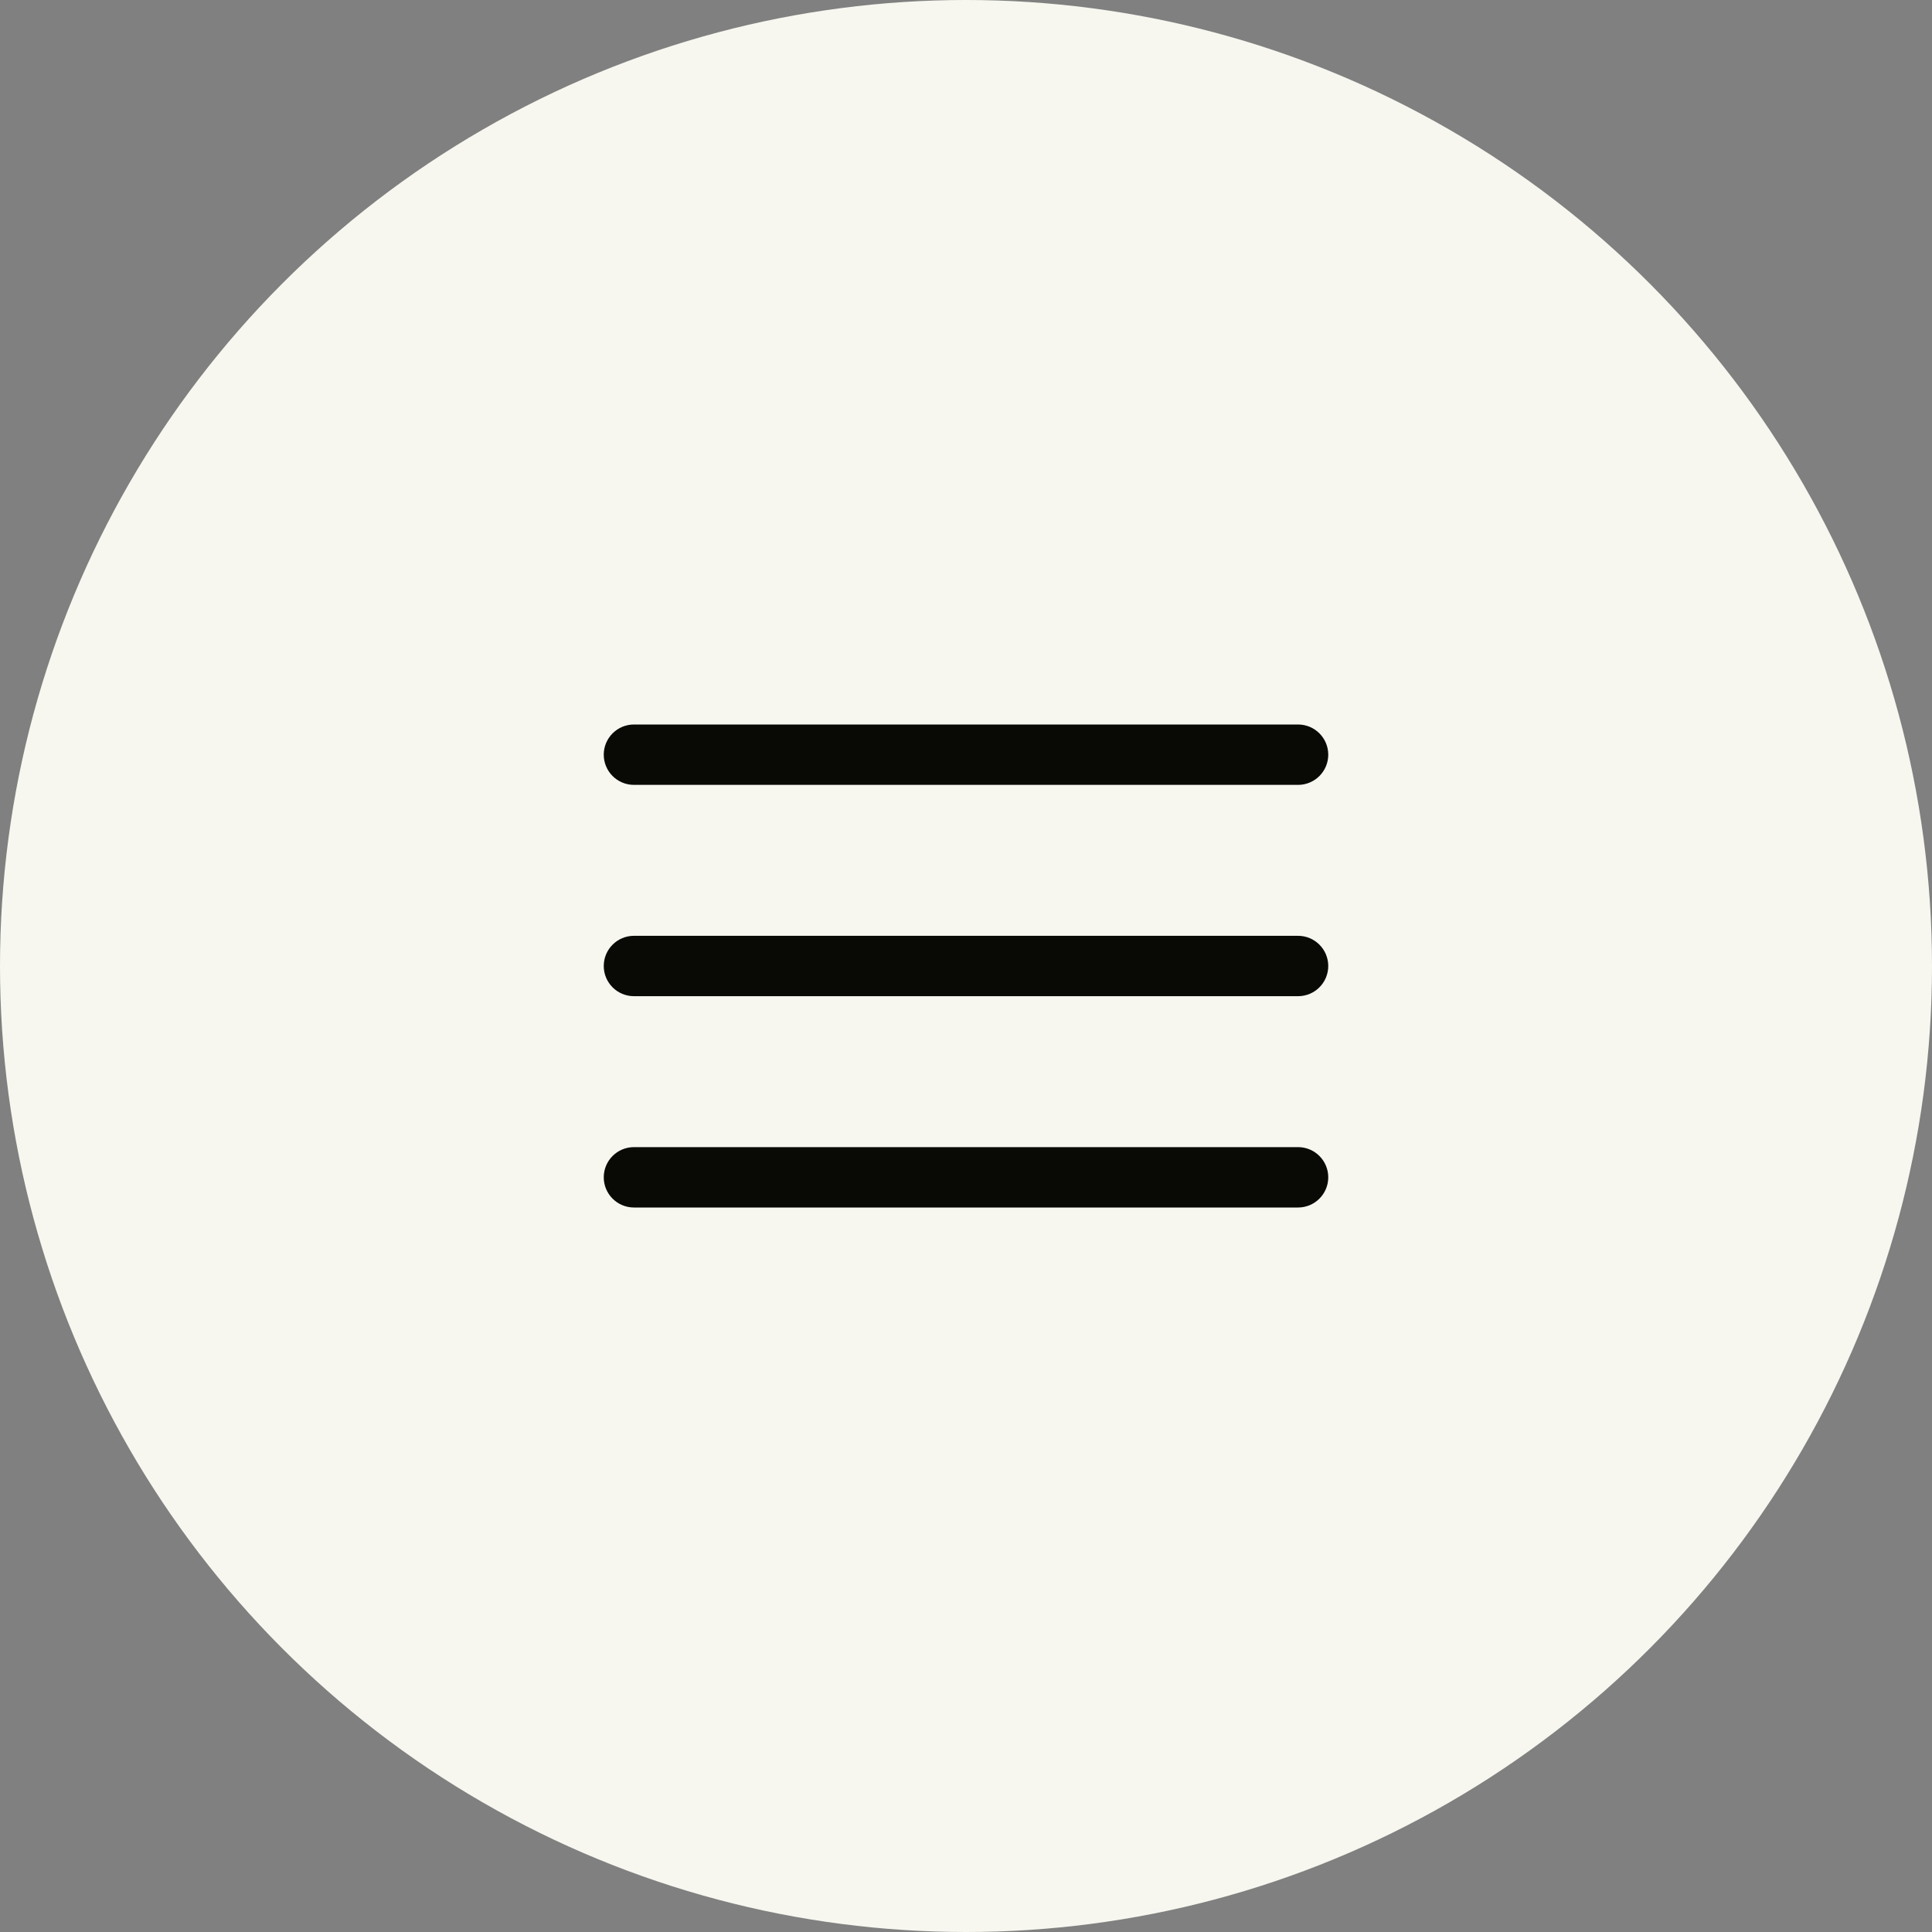
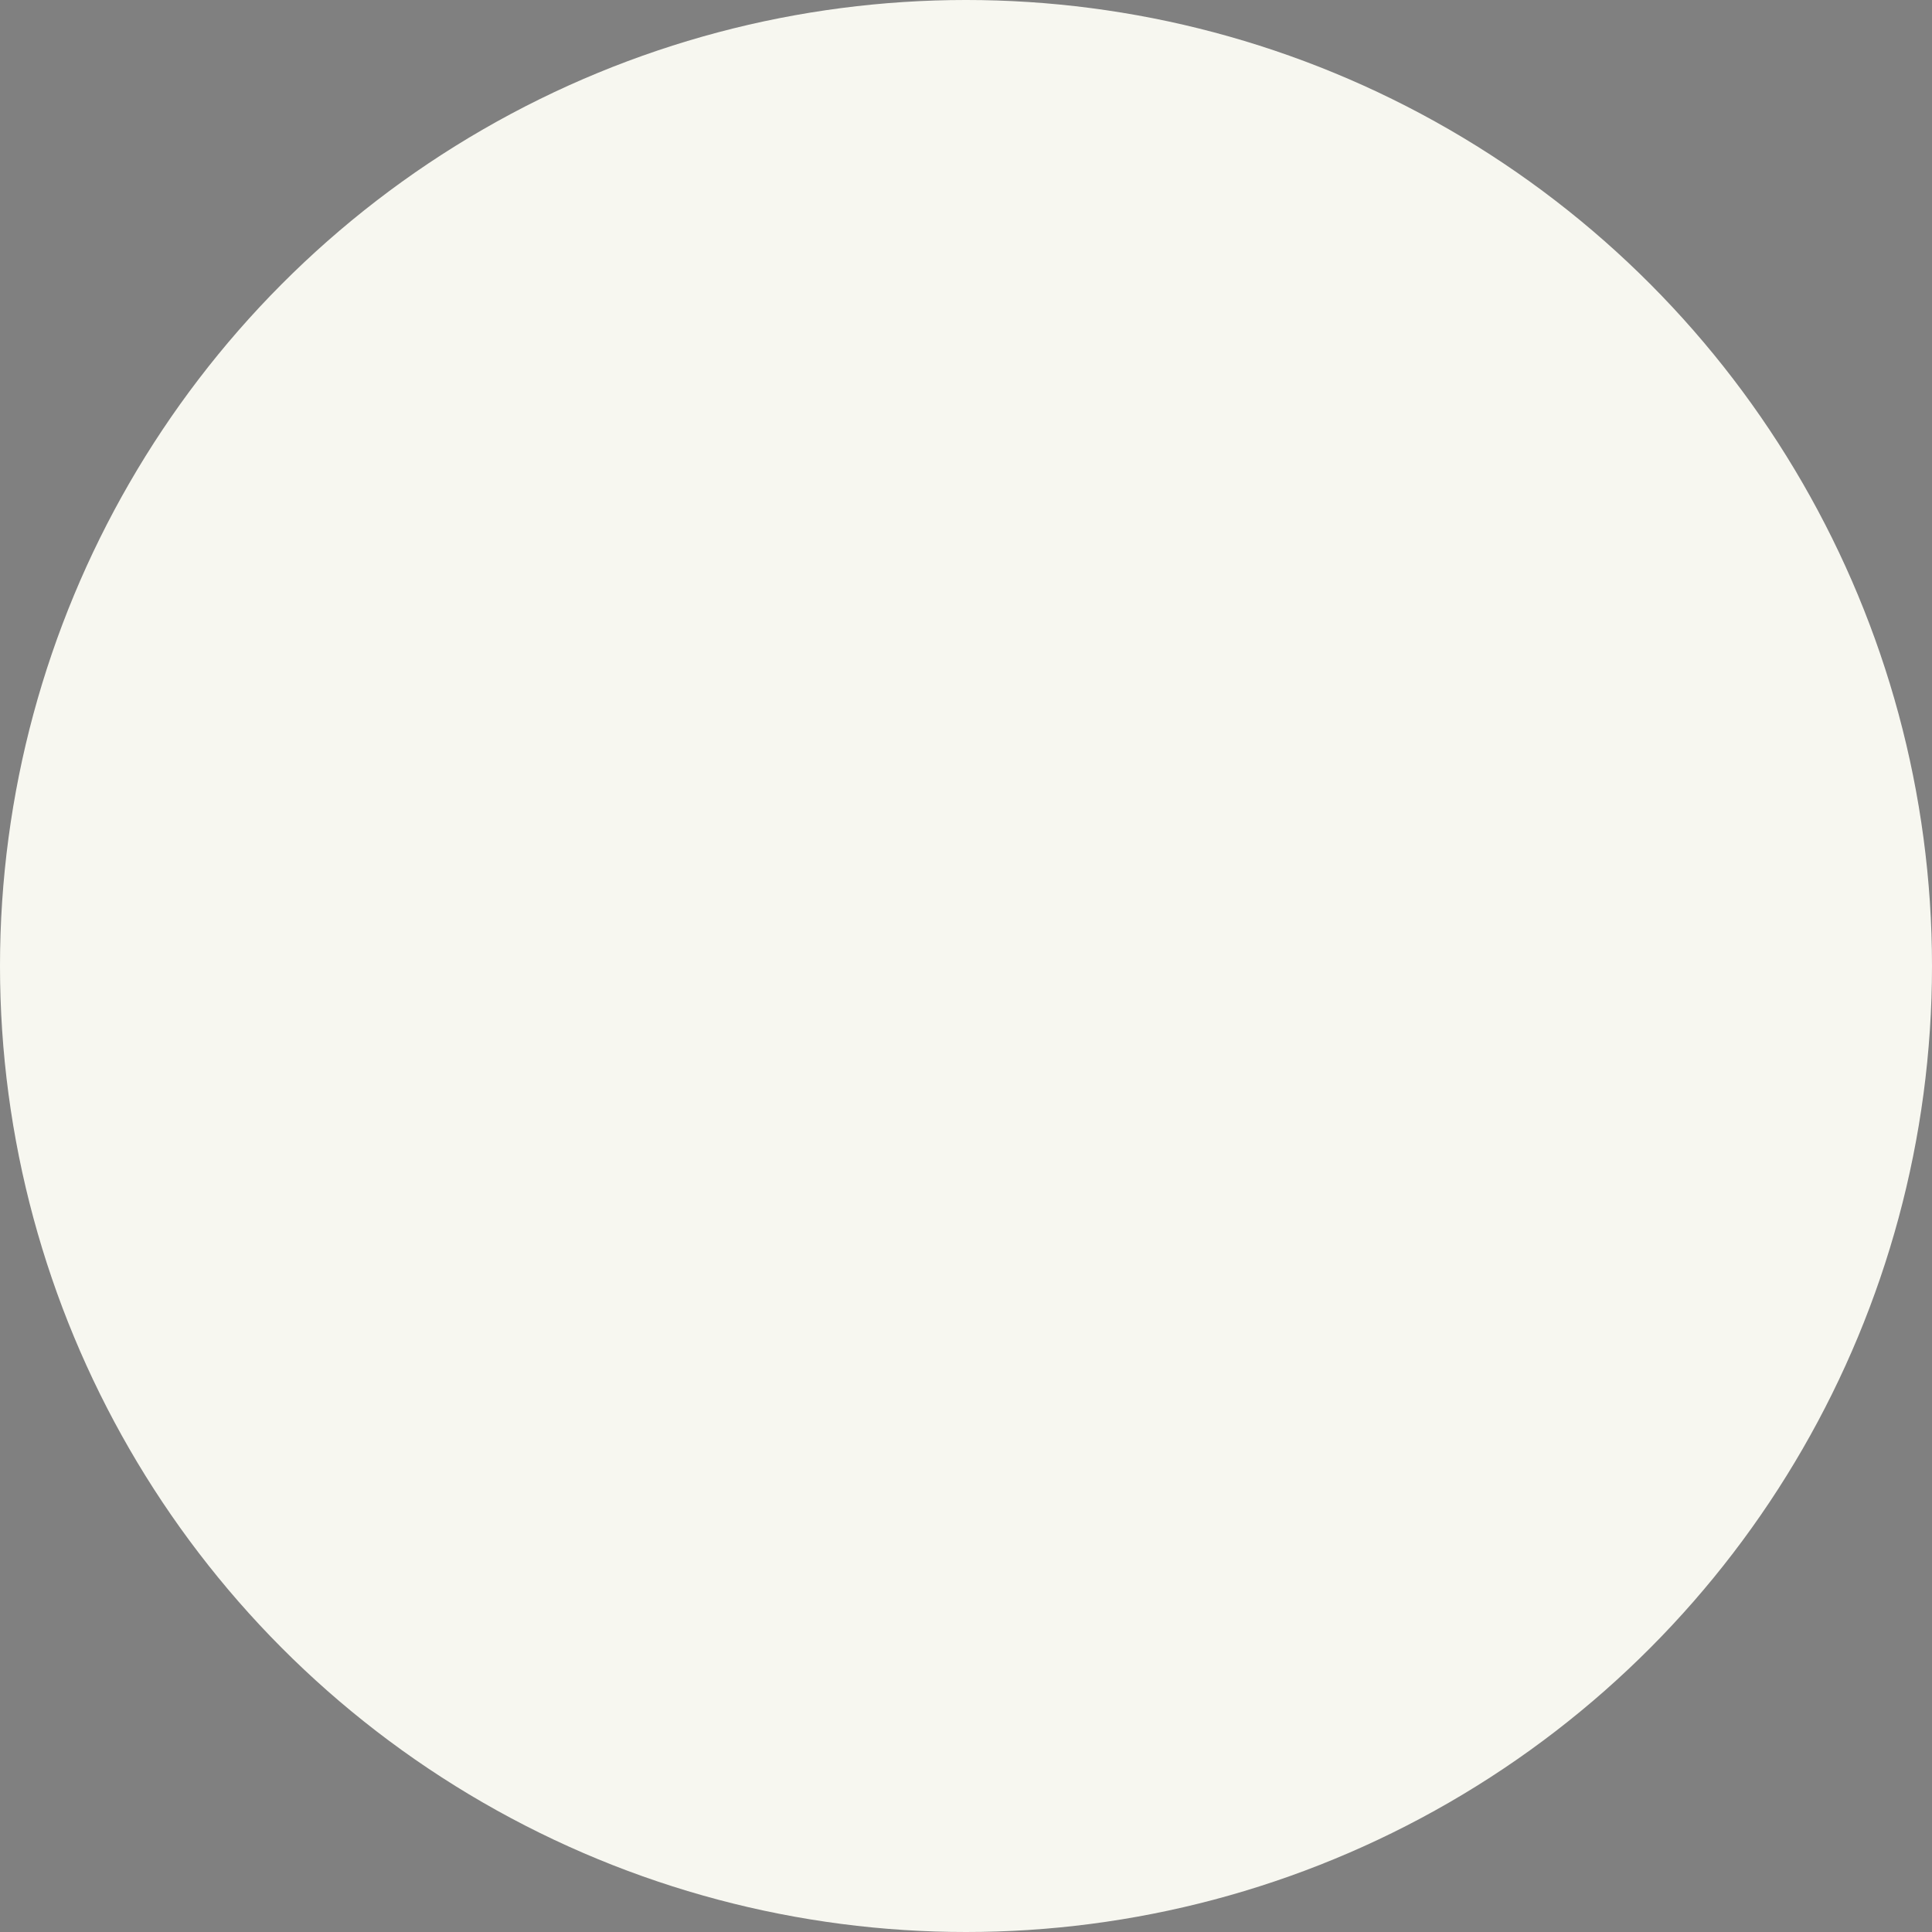
<svg xmlns="http://www.w3.org/2000/svg" width="64" height="64" viewBox="0 0 64 64" fill="none">
  <rect x="0" y="0" width="64" height="64" fill="#808080" stroke="none" />
  <circle cx="32" cy="32" r="32" fill="#F7F7F0" />
-   <path fill-rule="evenodd" clip-rule="evenodd" d="M20 25C20 24.448 20.448 24 21 24H43C43.552 24 44 24.448 44 25C44 25.552 43.552 26 43 26H21C20.448 26 20 25.552 20 25ZM20 32C20 31.448 20.448 31 21 31H43C43.552 31 44 31.448 44 32C44 32.552 43.552 33 43 33H21C20.448 33 20 32.552 20 32ZM44 39C44 38.448 43.552 38 43 38H21C20.448 38 20 38.448 20 39C20 39.552 20.448 40 21 40H43C43.552 40 44 39.552 44 39Z" fill="#090906" />
</svg>